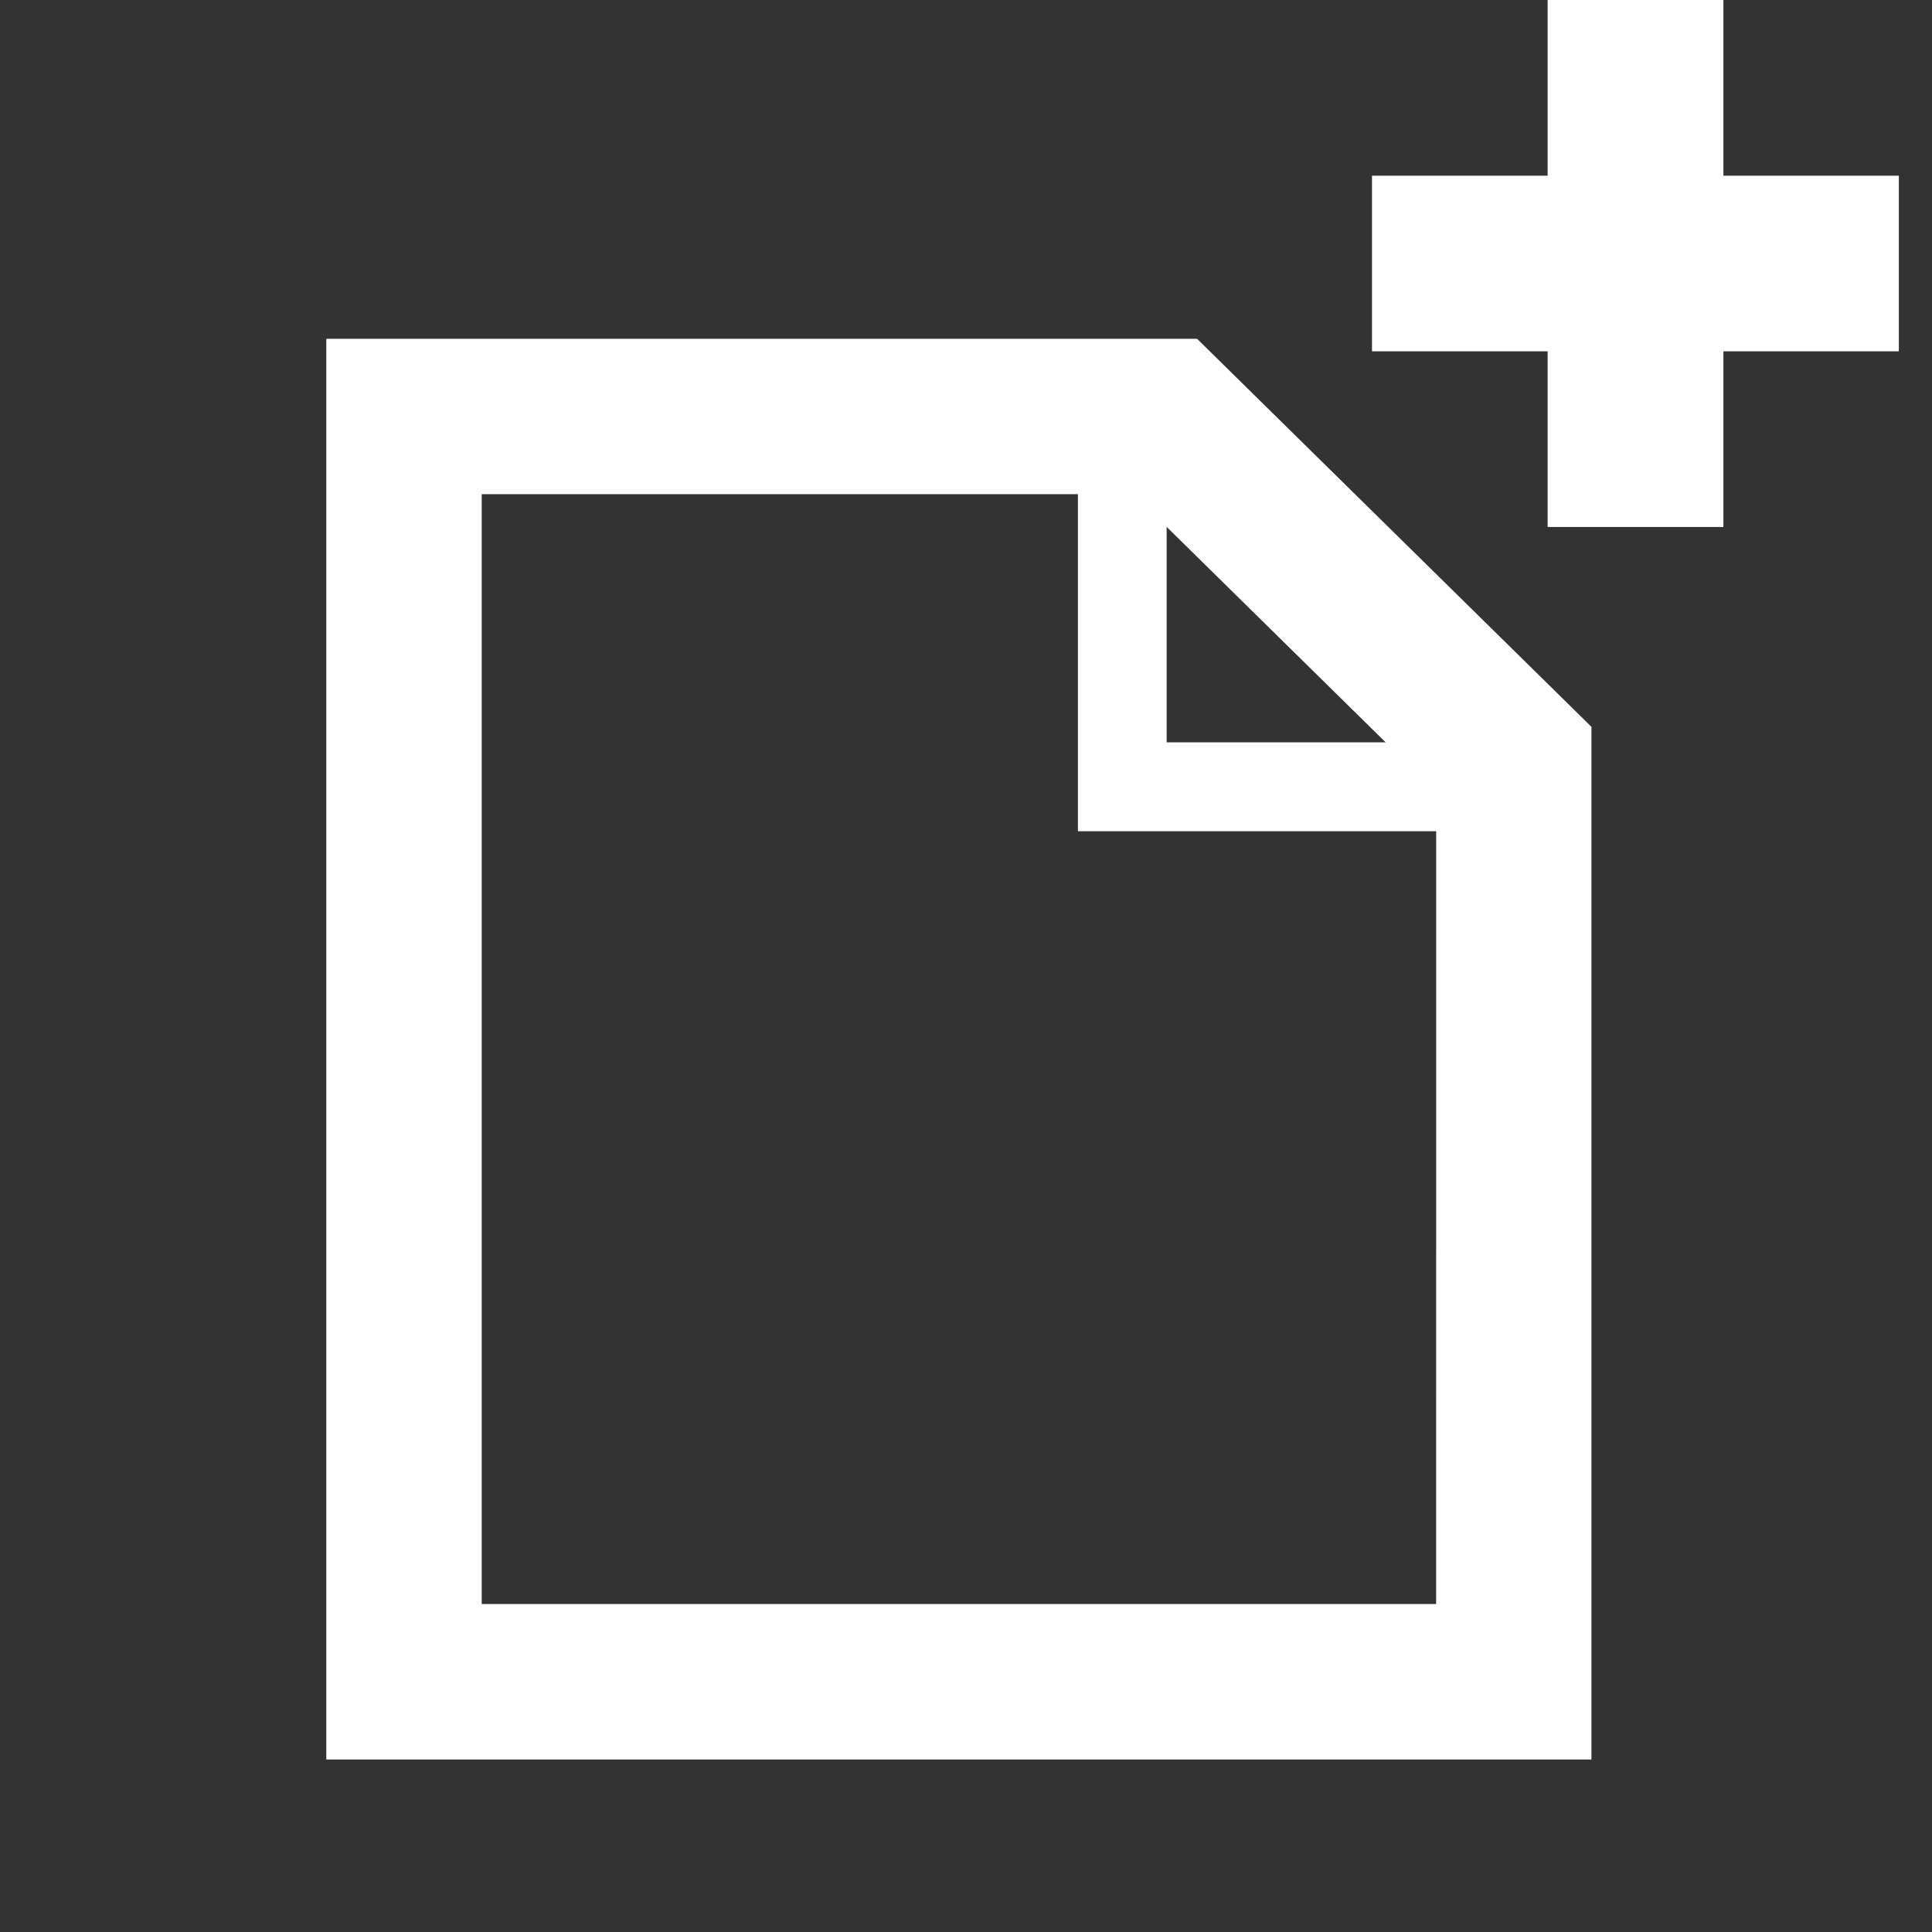
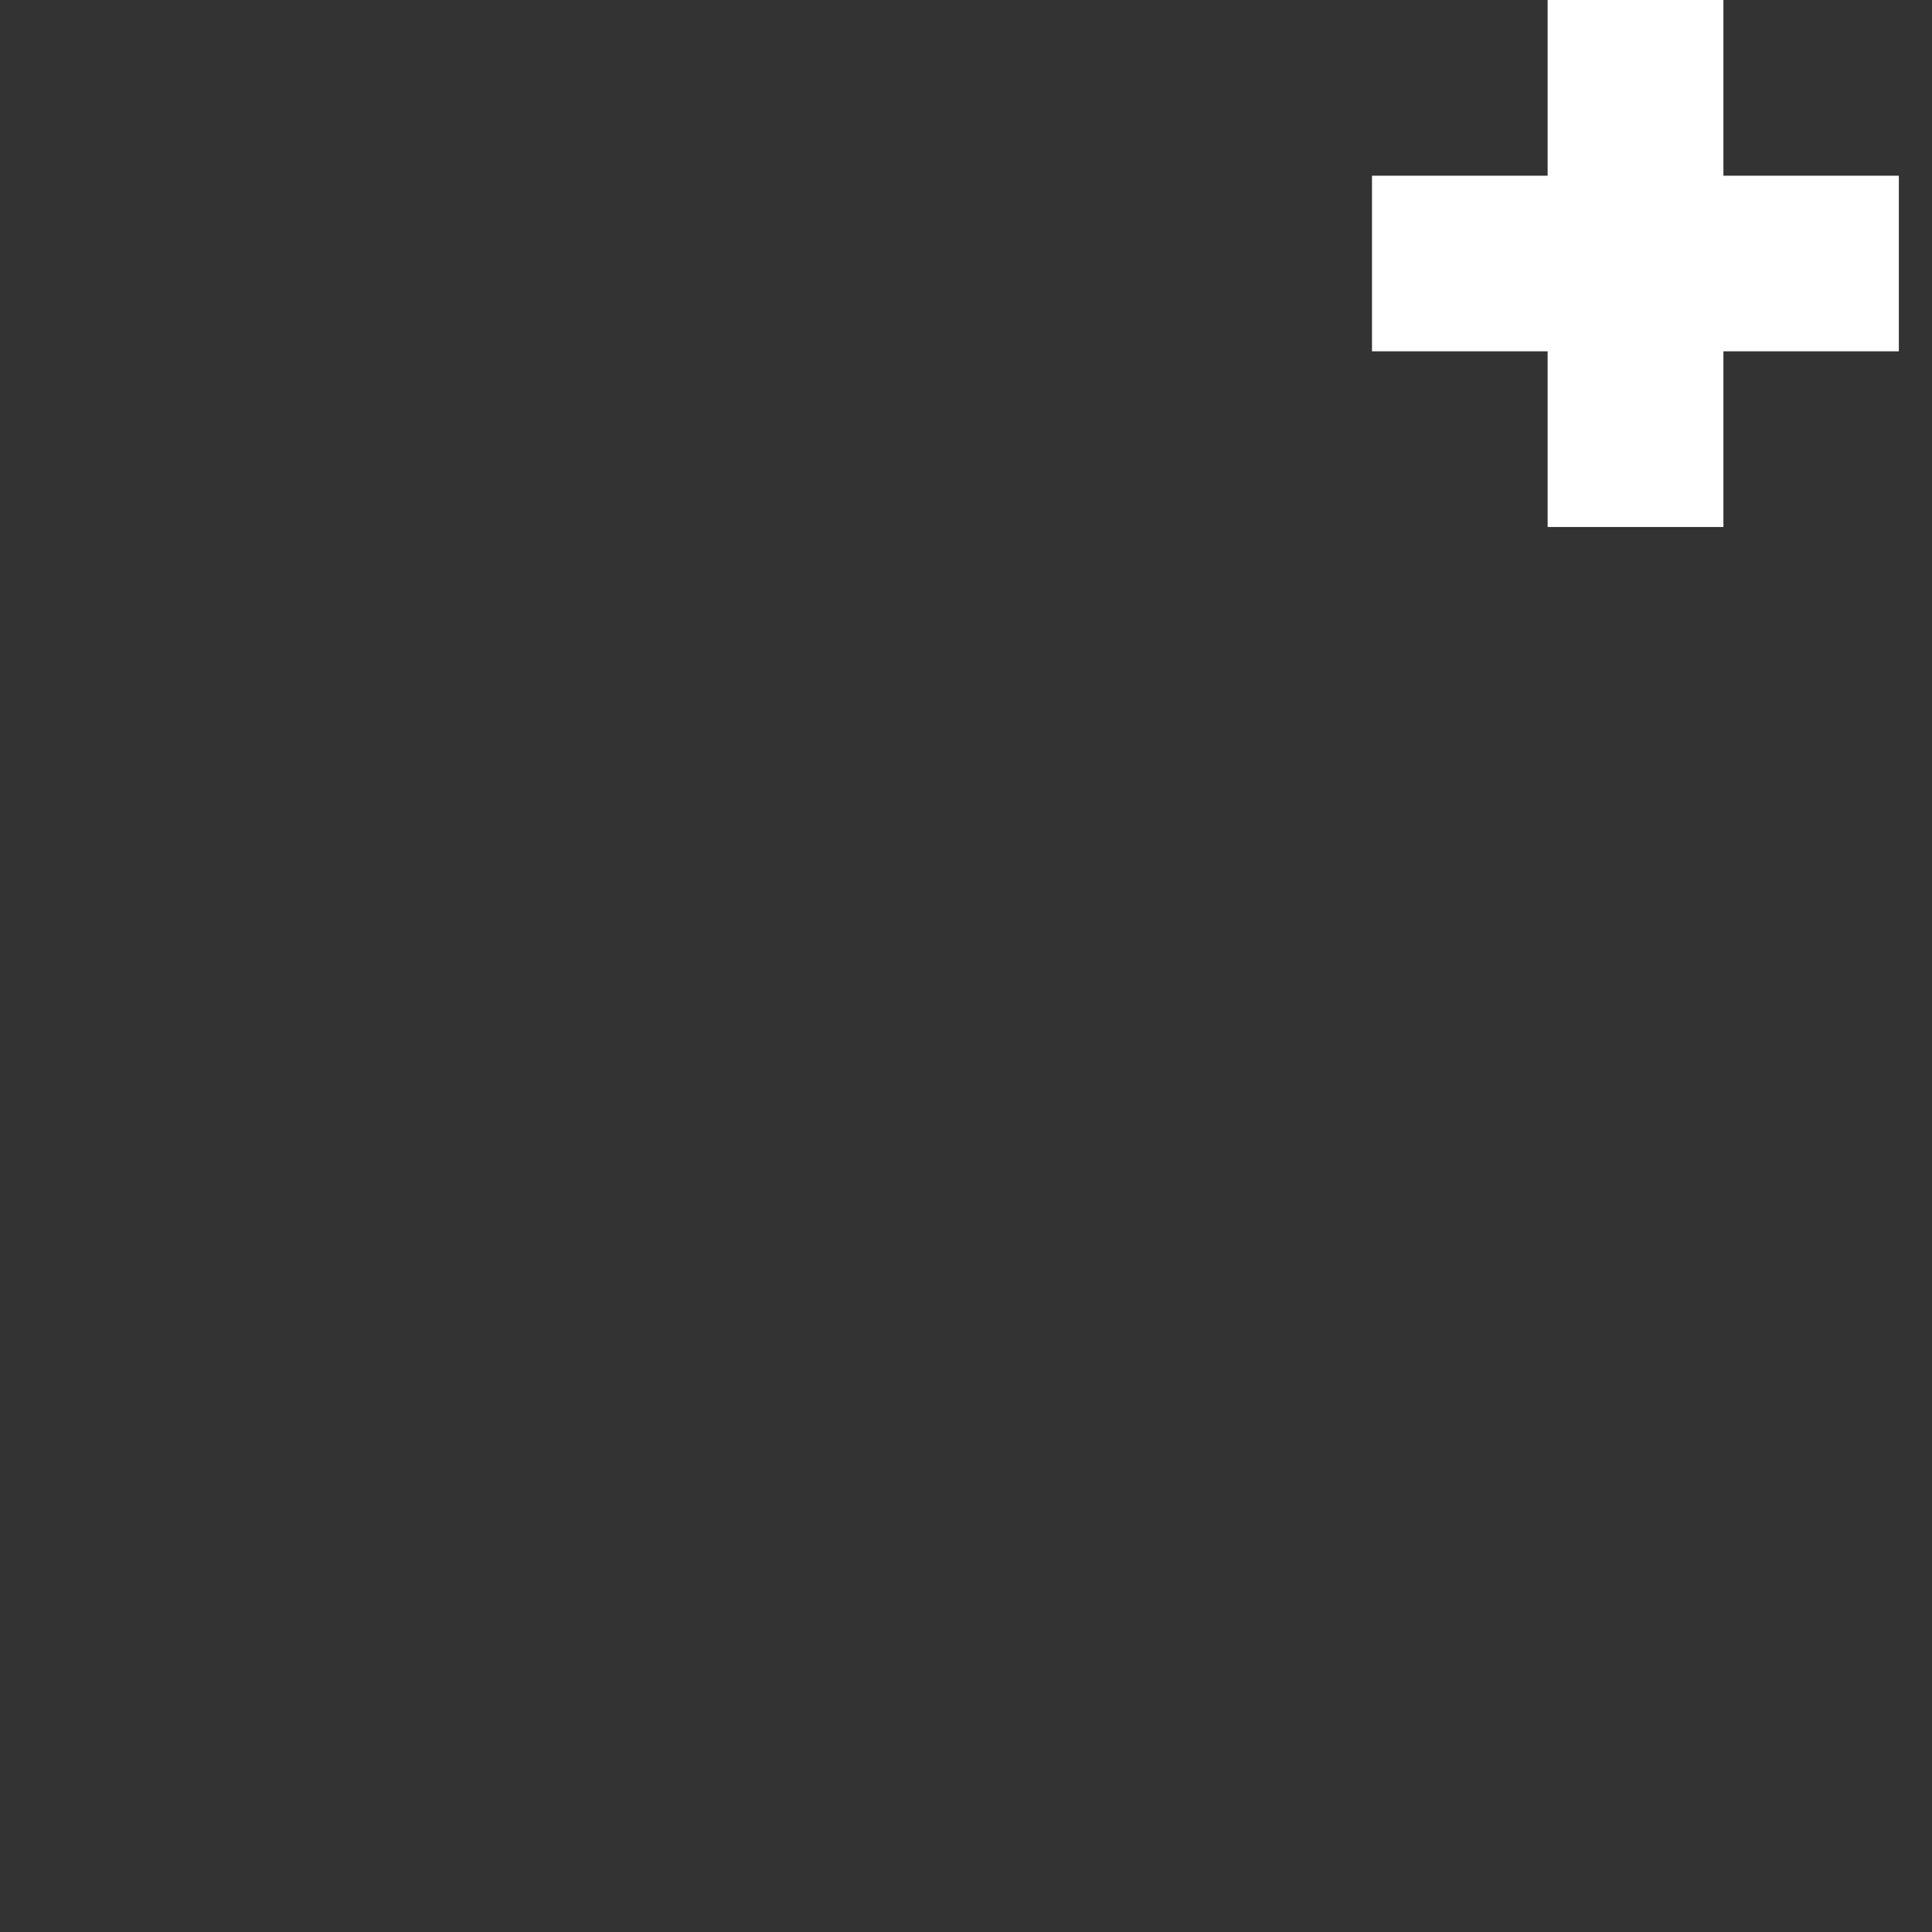
<svg xmlns="http://www.w3.org/2000/svg" version="1.1" id="Ebene_1" x="0px" y="0px" width="56px" height="56px" viewBox="0 0 56 56" enable-background="new 0 0 56 56" xml:space="preserve">
  <rect x="0" y="0" width="56" height="56" fill="#333333" stroke="none" />
  <g>
-     <path fill="#FFFFFF" d="M34.698,9.82H9.458V51h36.671V21.068L34.698,9.82z M33.816,15.272l6.349,6.246h-6.349V15.272z    M41.627,46.494H13.963v-32.17h17.281v9.769h10.384L41.627,46.494L41.627,46.494z" />
    <rect x="44.859" fill="#FFFFFF" width="5.095" height="15.275" />
    <rect x="39.768" y="5.093" fill="#FFFFFF" width="15.271" height="5.09" />
  </g>
</svg>